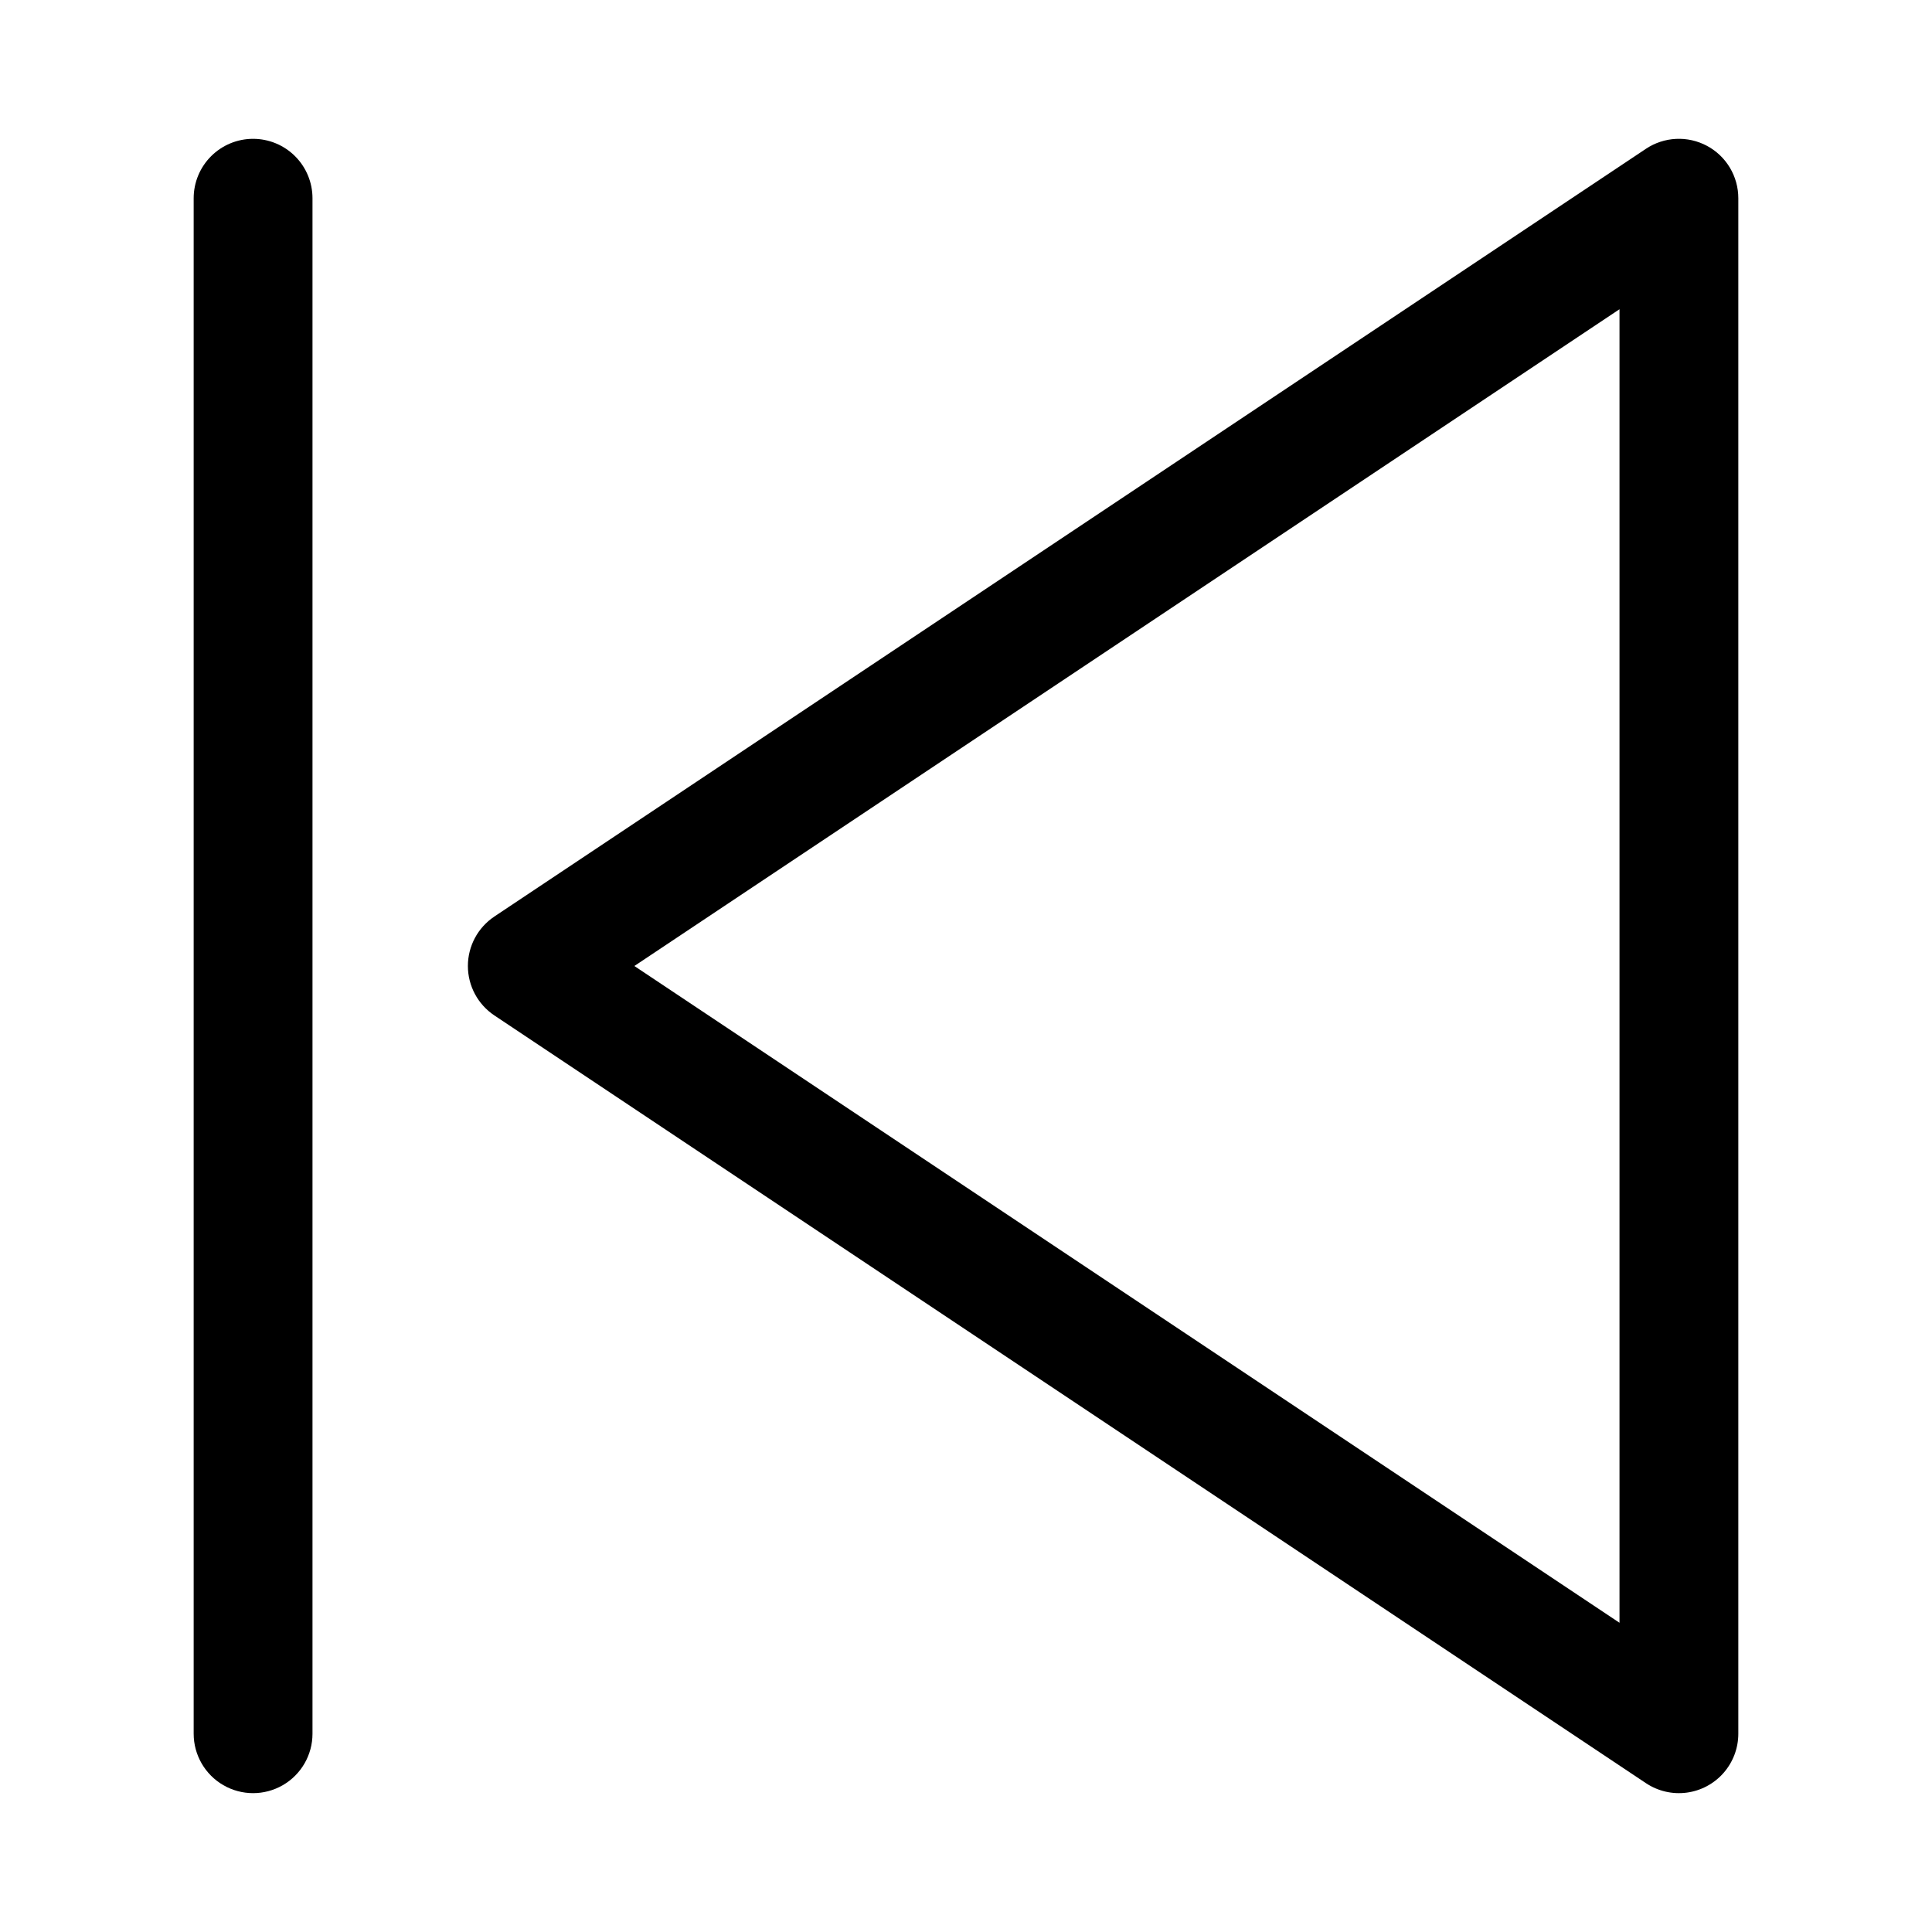
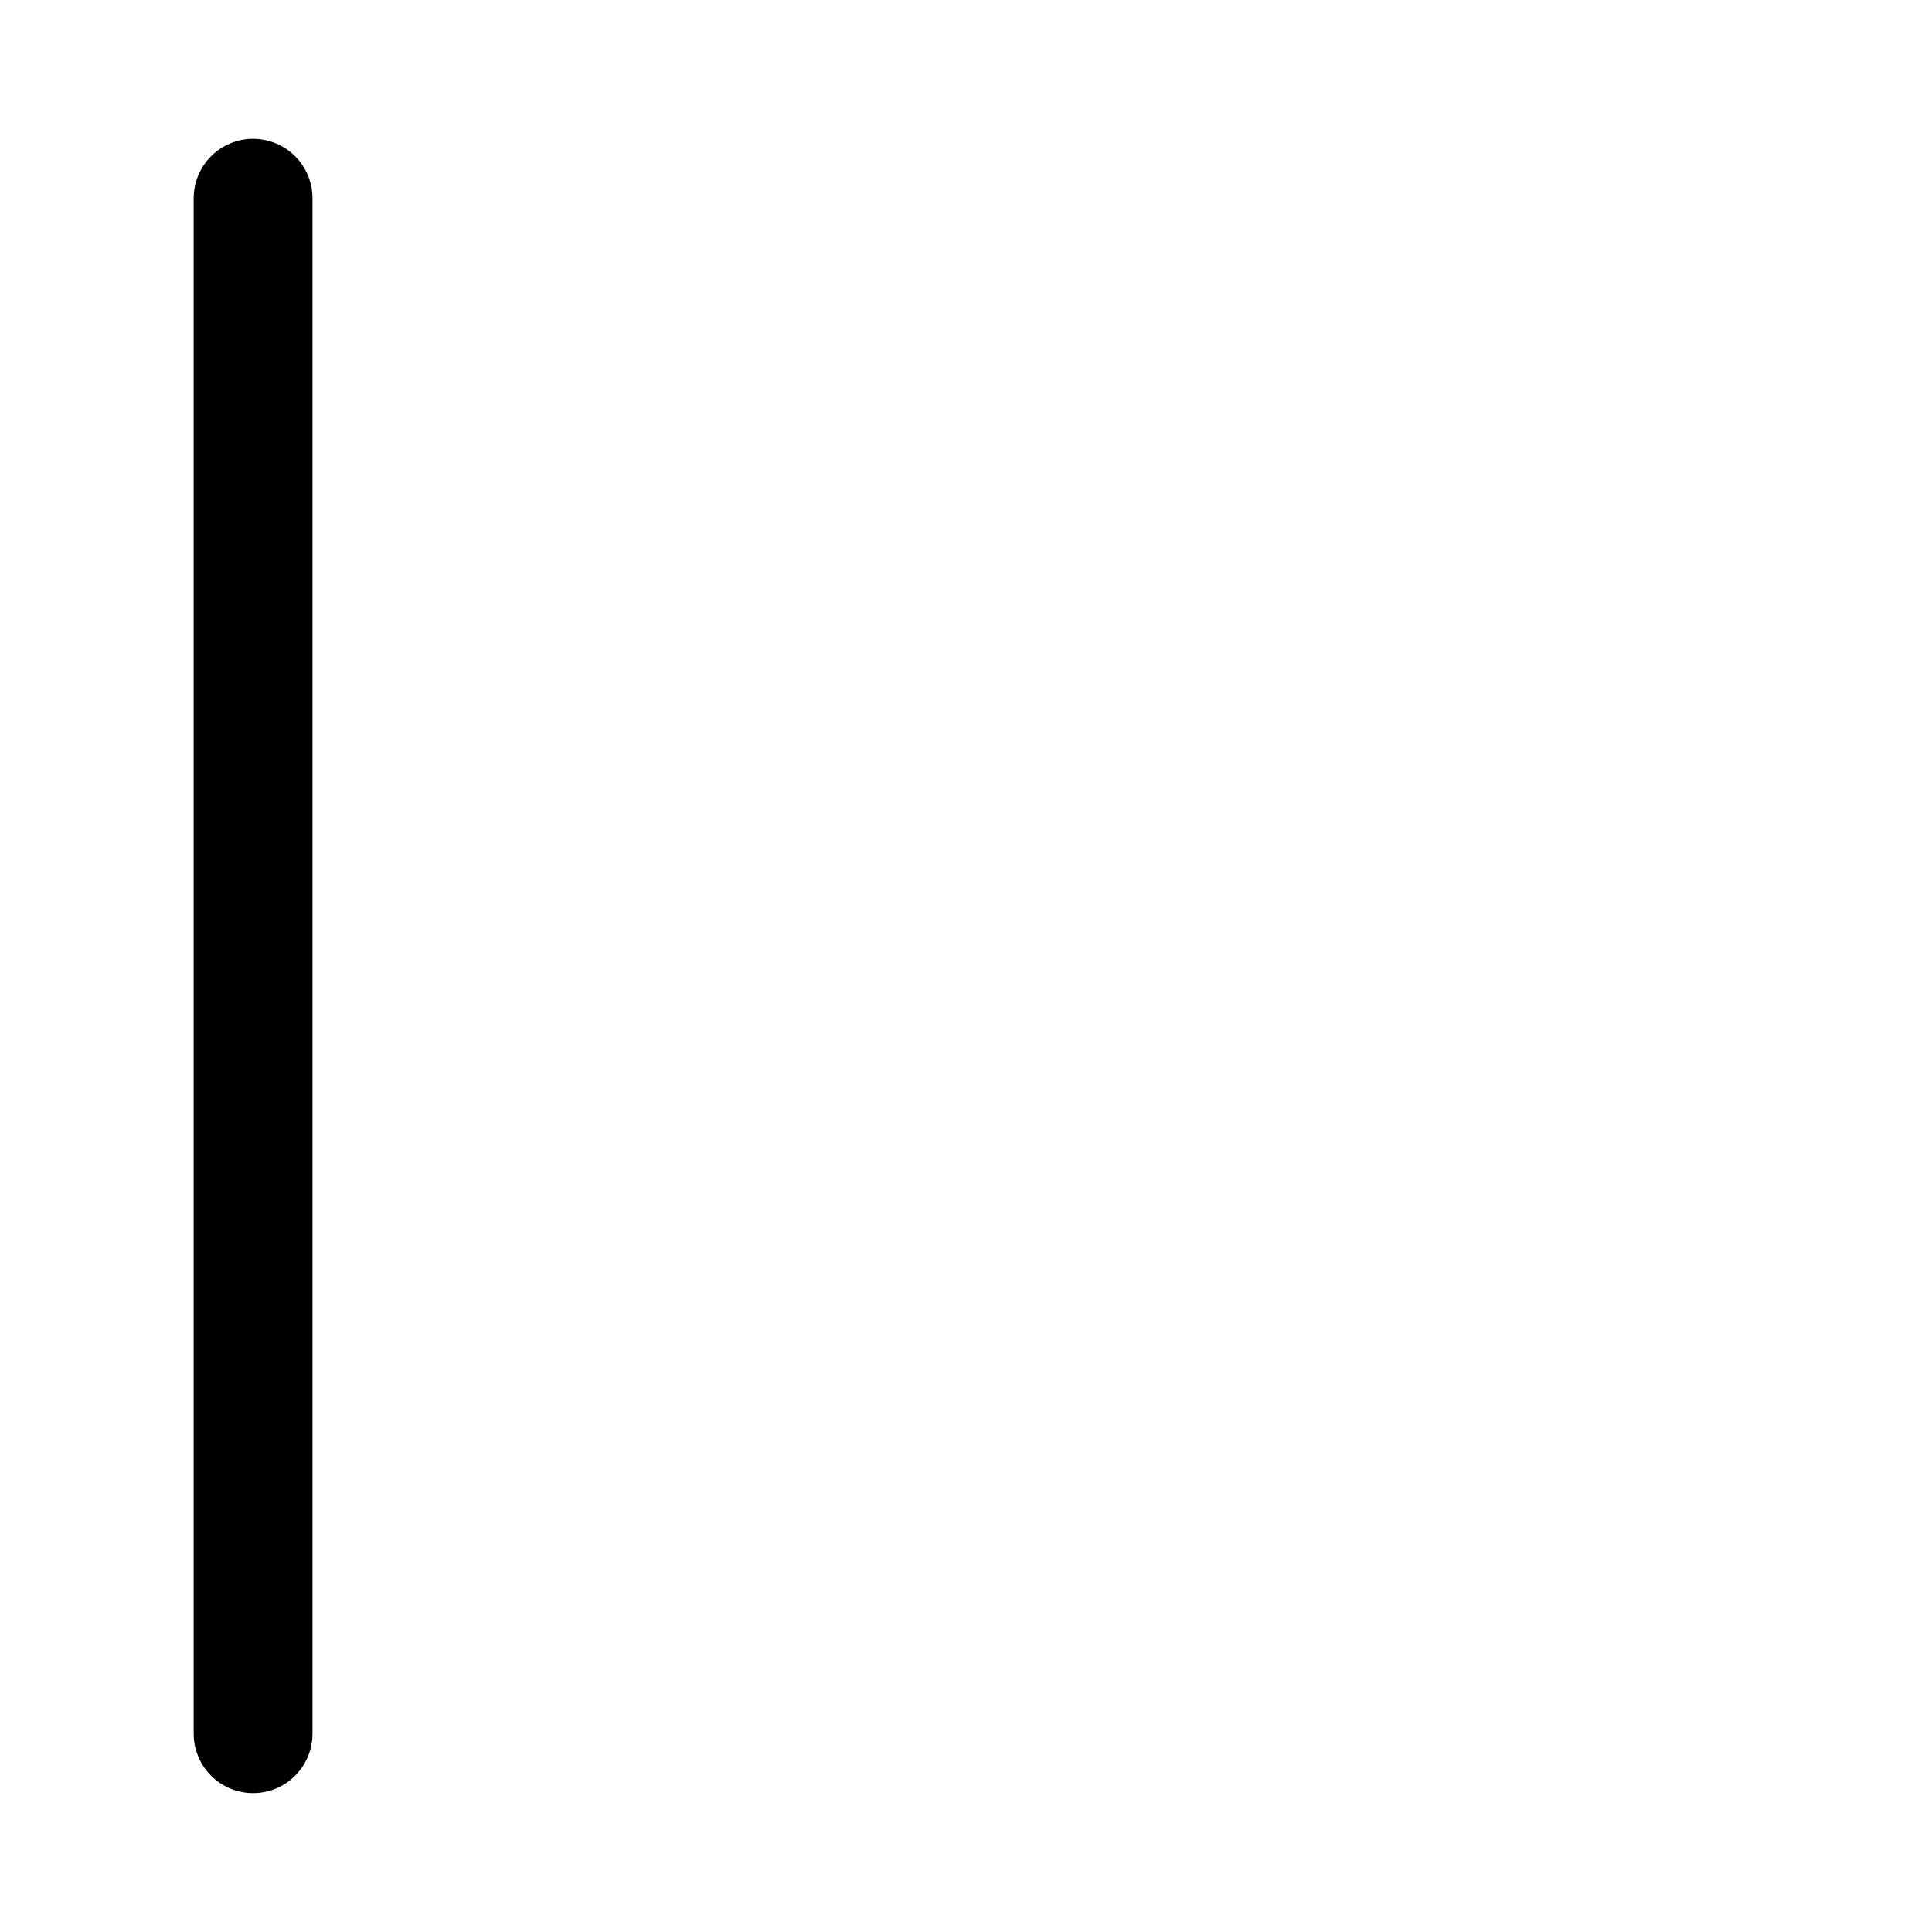
<svg xmlns="http://www.w3.org/2000/svg" fill="#000000" width="800px" height="800px" version="1.1" viewBox="144 144 512 512">
  <g>
-     <path d="m596.36 182.65c-2.516-1.344-5.348-1.984-8.195-1.844-2.848 0.137-5.606 1.047-7.977 2.629l-305.18 203.46c-4.379 2.922-7.012 7.836-7.012 13.102 0 5.262 2.633 10.176 7.012 13.098l305.18 203.46c3.18 2.117 7.016 3.012 10.801 2.512 3.789-0.5 7.262-2.359 9.777-5.231 2.519-2.875 3.906-6.562 3.906-10.383v-406.92c0-2.852-0.773-5.648-2.234-8.094-1.465-2.445-3.566-4.449-6.078-5.793zm-23.176 391.4-261.07-174.05 261.07-174.05z" />
    <path d="m211.07 180.79c-4.176 0-8.18 1.66-11.133 4.613s-4.613 6.957-4.613 11.133v406.92c0 5.625 3.004 10.824 7.875 13.637 4.871 2.812 10.871 2.812 15.742 0s7.871-8.012 7.871-13.637v-406.92c0-4.176-1.656-8.18-4.609-11.133s-6.957-4.613-11.133-4.613z" />
  </g>
</svg>